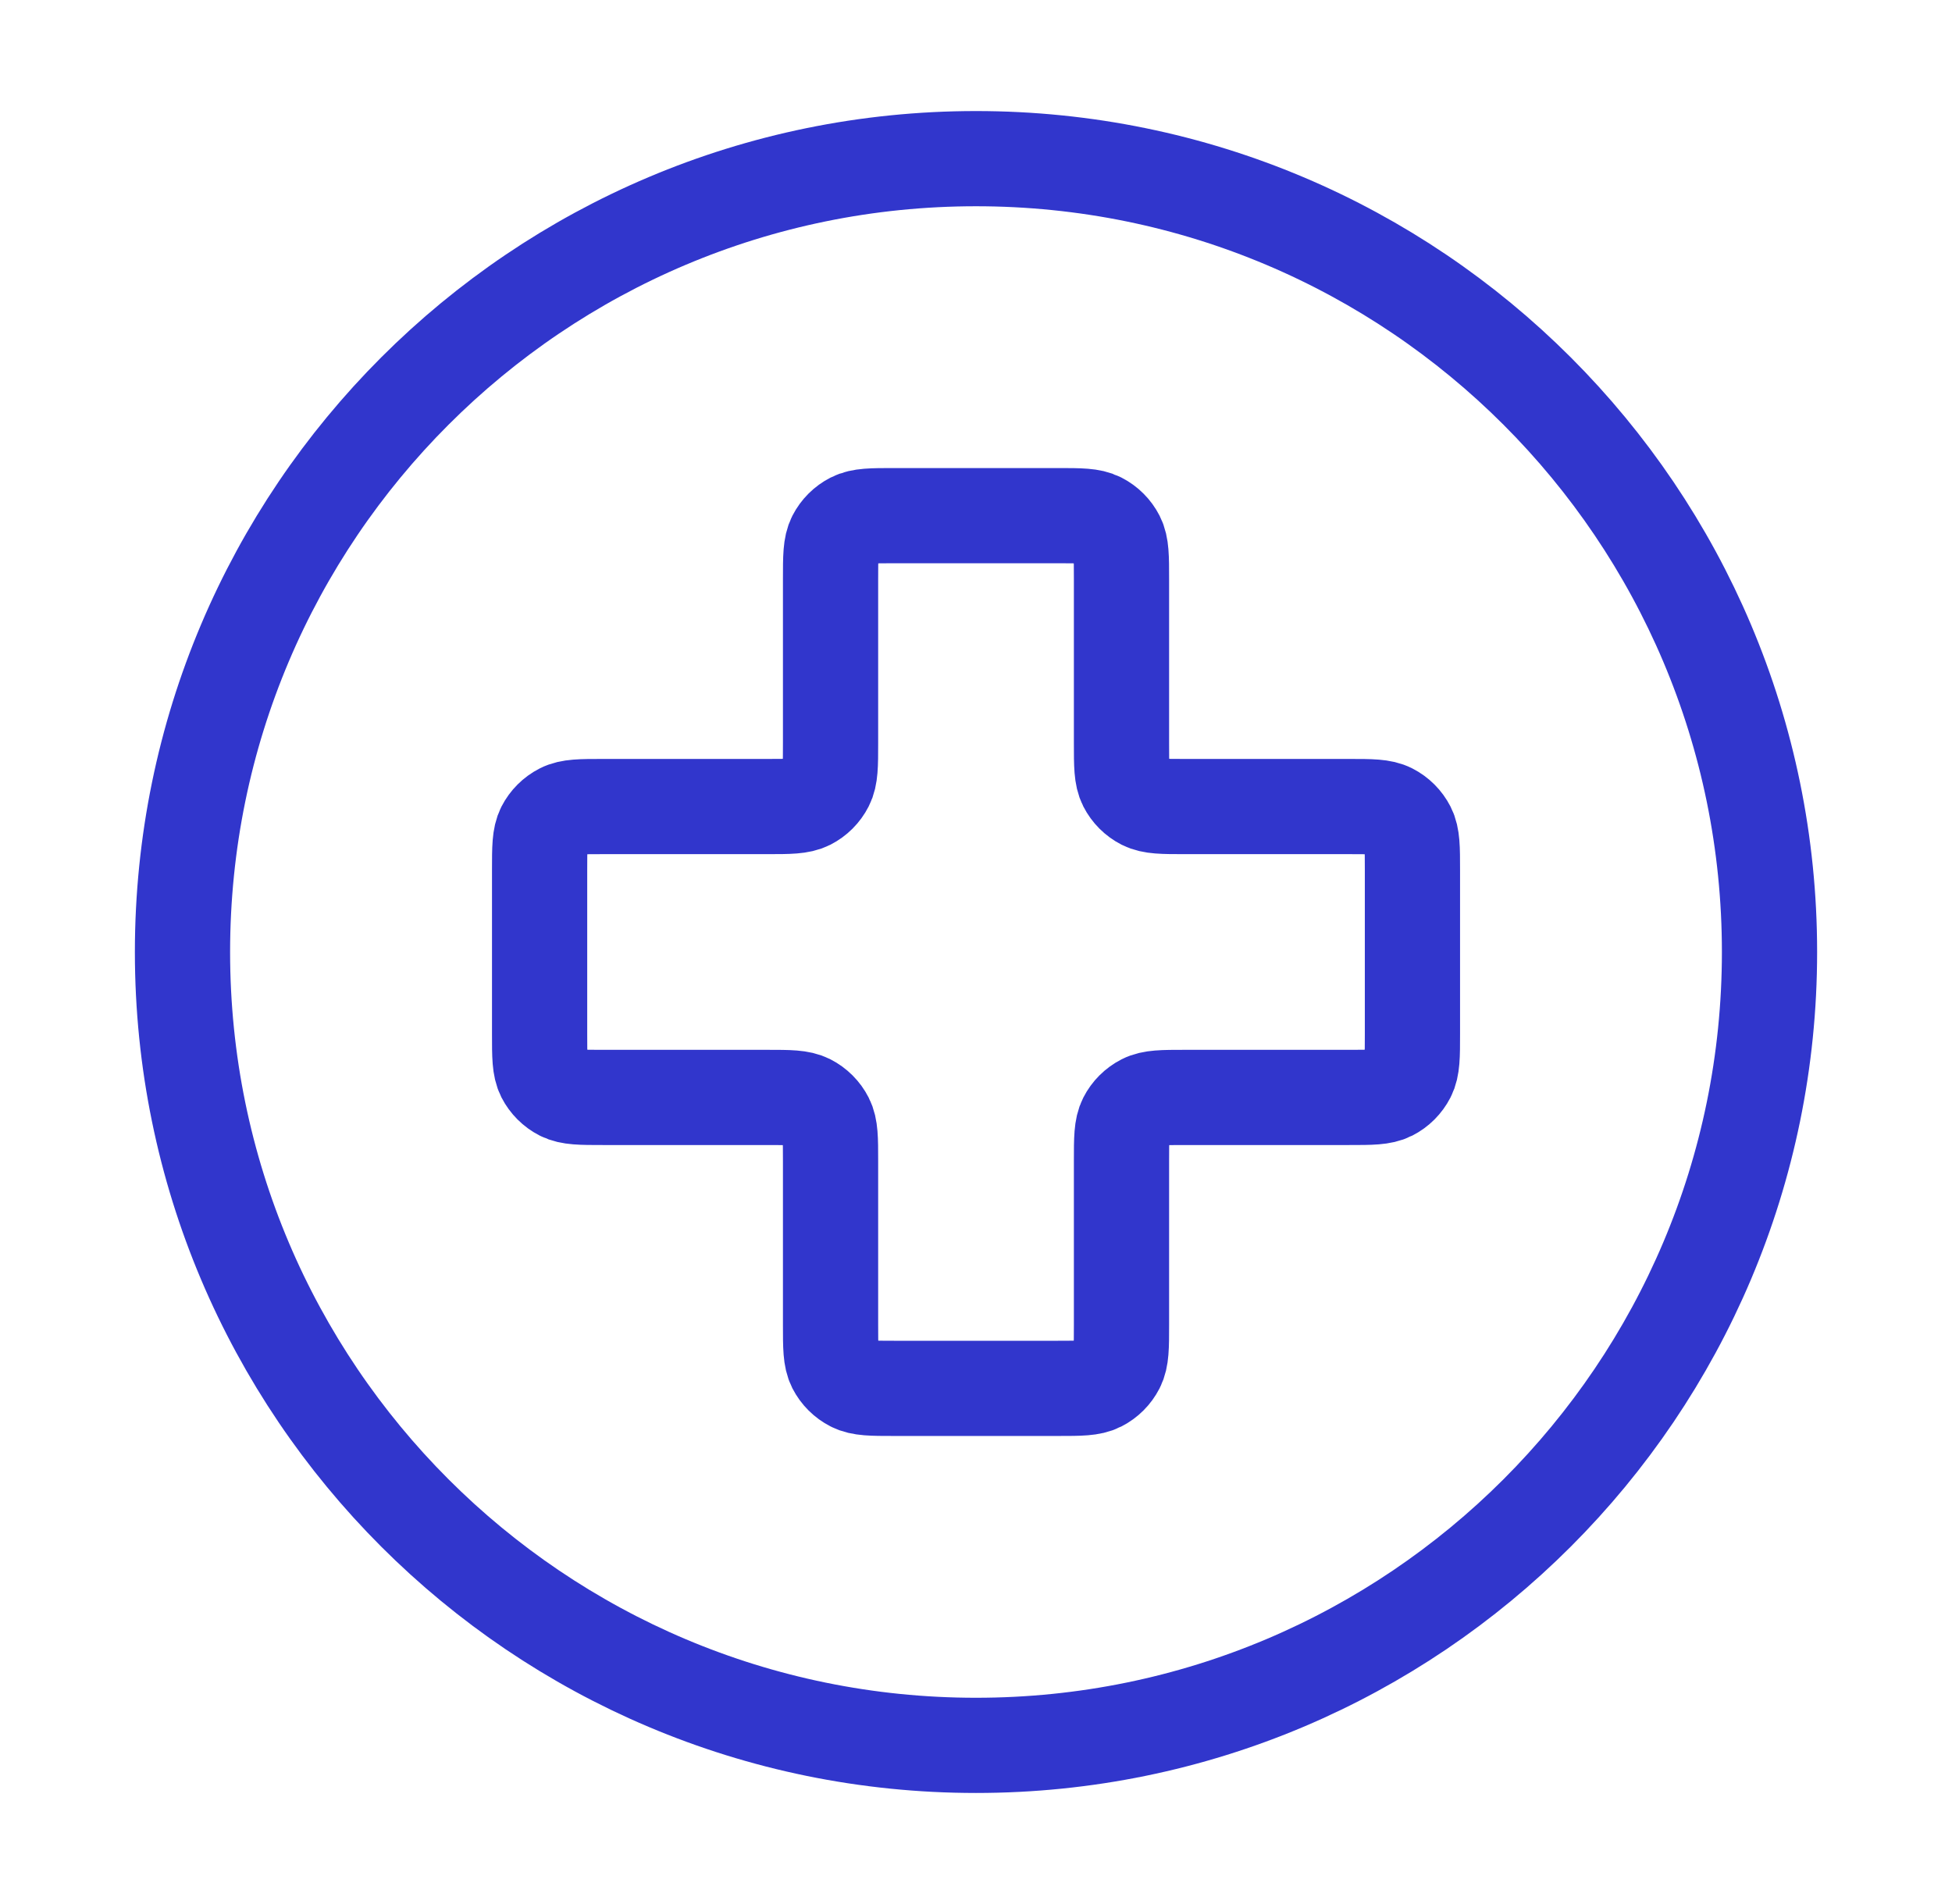
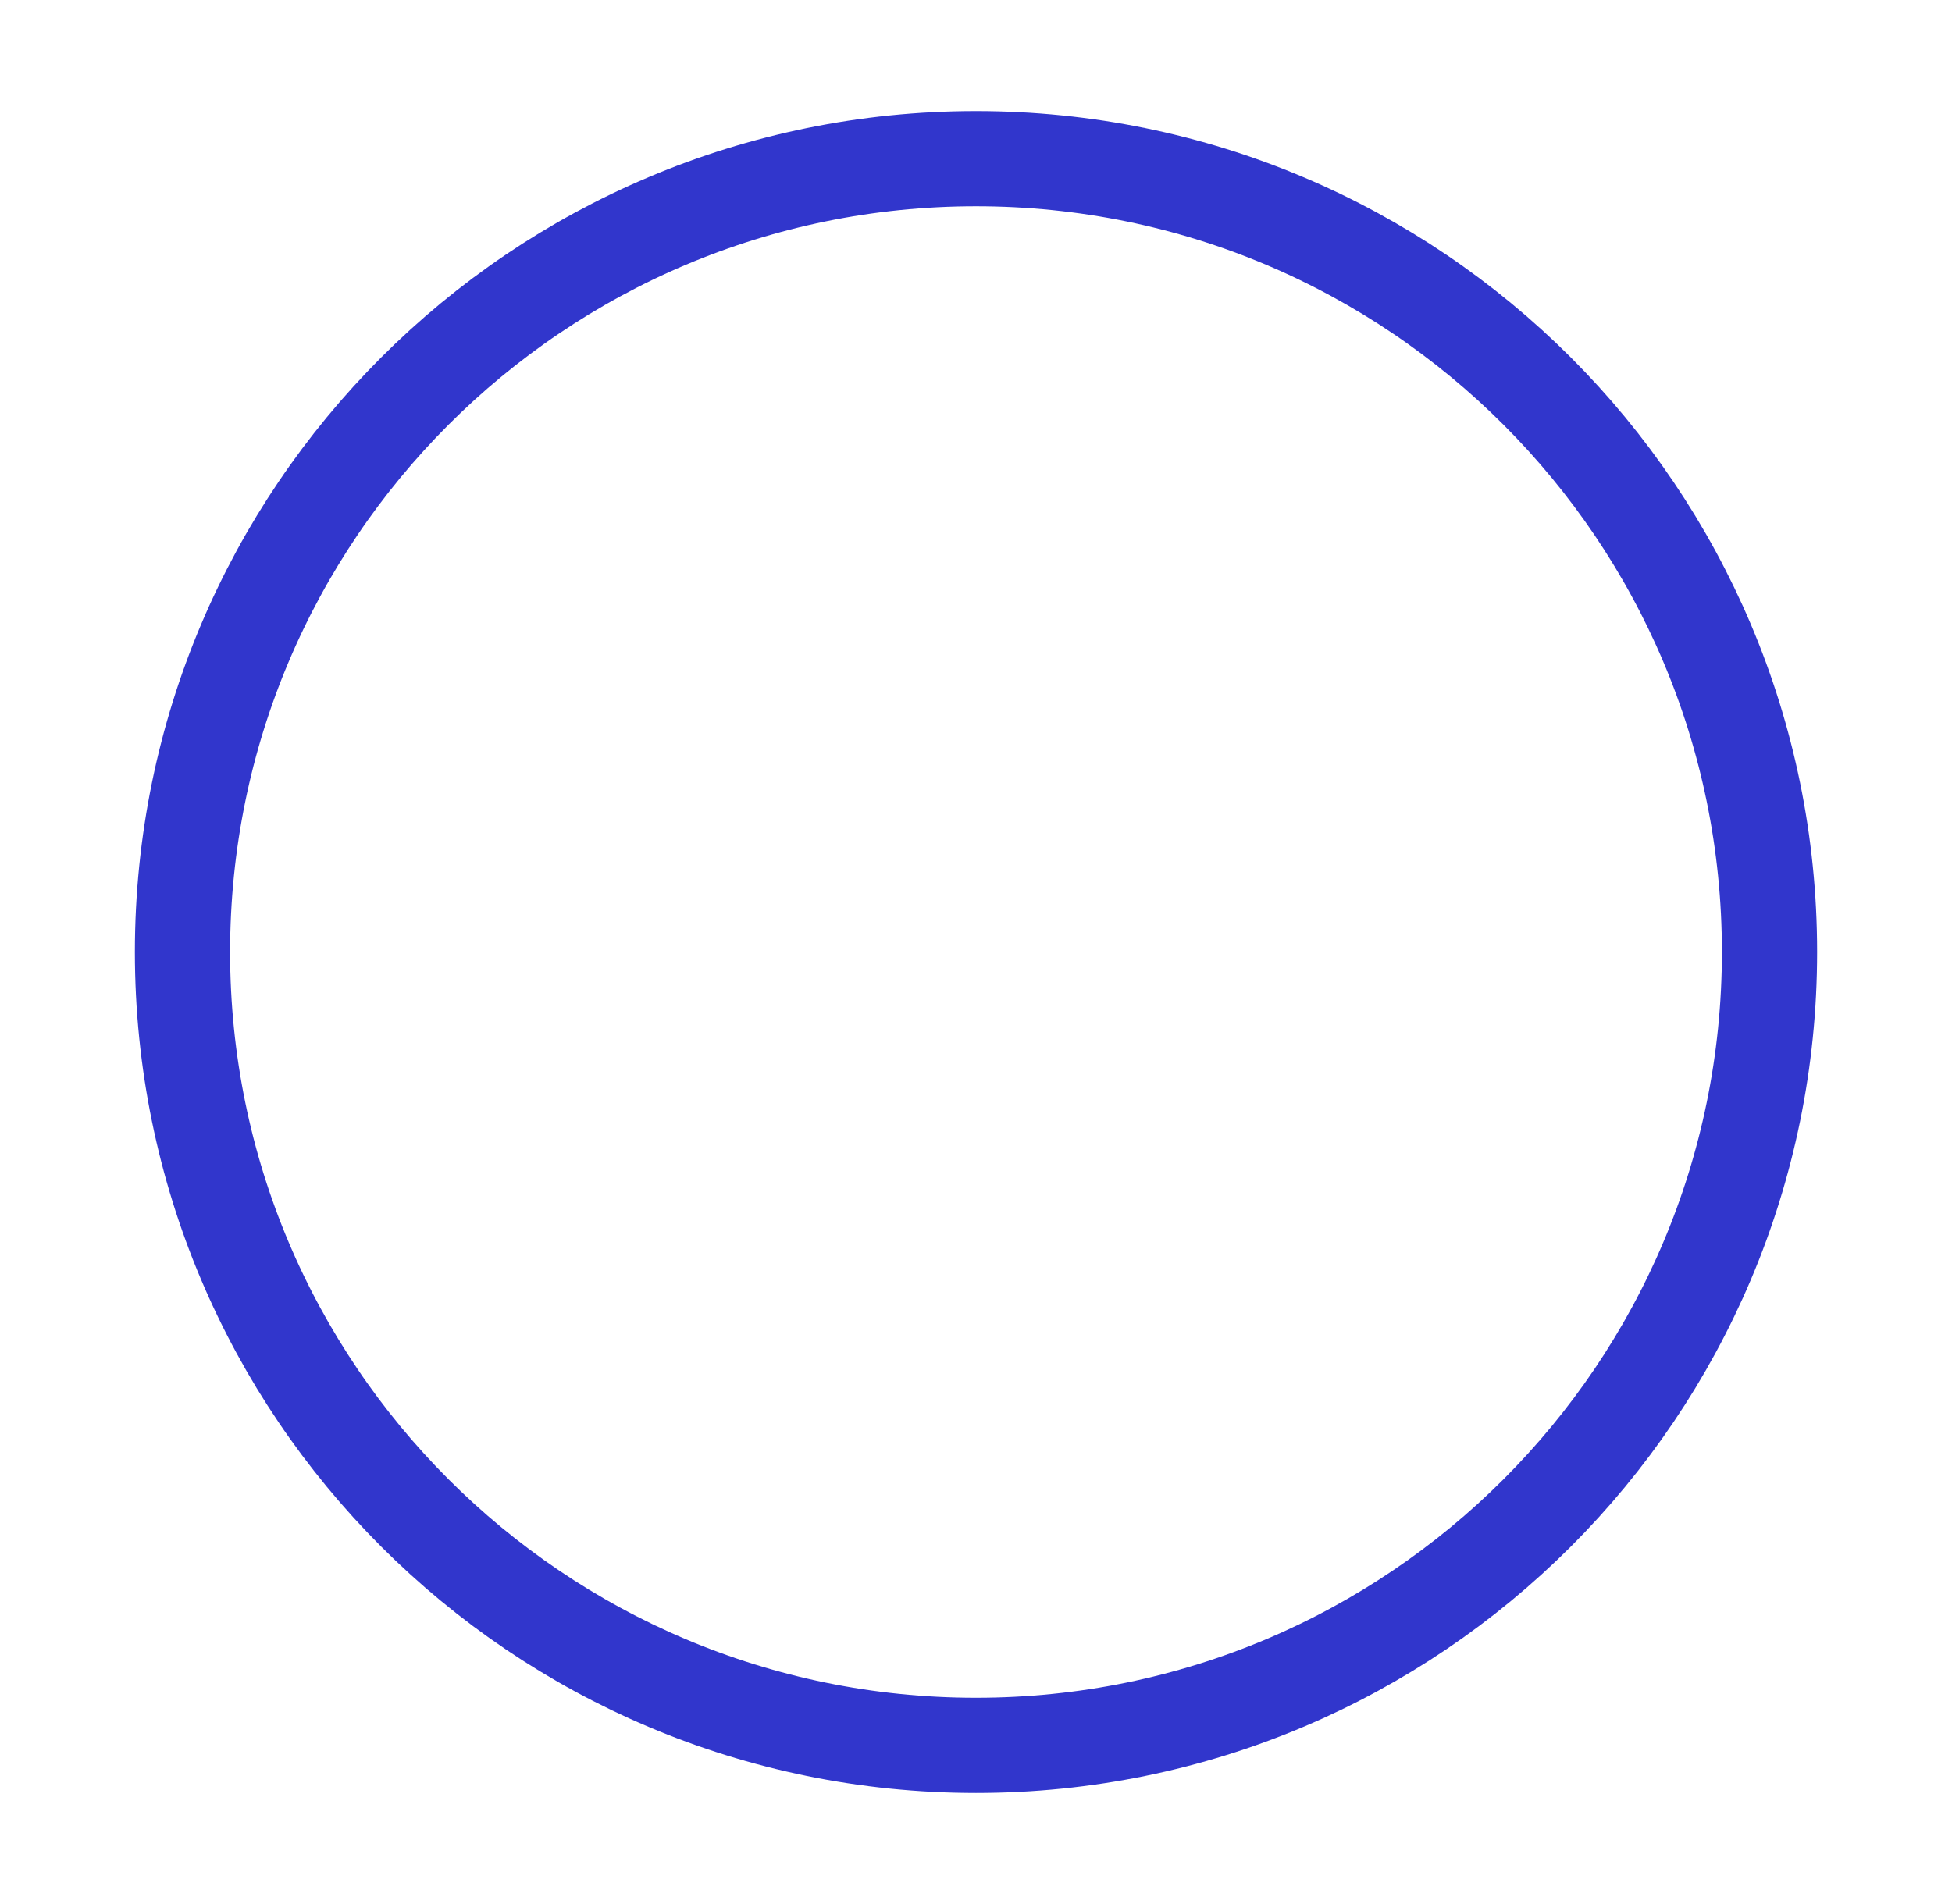
<svg xmlns="http://www.w3.org/2000/svg" fill="none" viewBox="0 0 41 40" height="40" width="41">
  <path stroke-linejoin="round" stroke-linecap="round" stroke-width="2" stroke="#3136CC" d="M20.5 36.667C29.705 36.667 37.167 29.205 37.167 20C37.167 10.795 29.705 3.333 20.5 3.333C11.295 3.333 3.833 10.795 3.833 20C3.833 29.205 11.295 36.667 20.5 36.667Z" />
-   <path stroke-linejoin="round" stroke-linecap="round" stroke-width="2" stroke="#3136CC" d="M23.556 12.167C23.556 11.7 23.556 11.466 23.465 11.288C23.385 11.132 23.258 11.004 23.101 10.924C22.922 10.833 22.689 10.833 22.222 10.833H18.778C18.311 10.833 18.078 10.833 17.9 10.924C17.743 11.004 17.615 11.132 17.535 11.288C17.445 11.466 17.445 11.7 17.445 12.167V15.611C17.445 16.078 17.445 16.311 17.354 16.489C17.274 16.646 17.146 16.774 16.99 16.854C16.811 16.944 16.578 16.944 16.111 16.944H12.667C12.2 16.944 11.967 16.944 11.789 17.035C11.632 17.115 11.504 17.243 11.424 17.399C11.334 17.578 11.334 17.811 11.334 18.278V21.722C11.334 22.189 11.334 22.422 11.424 22.601C11.504 22.757 11.632 22.885 11.789 22.965C11.967 23.055 12.2 23.055 12.667 23.055H16.111C16.578 23.055 16.811 23.055 16.99 23.146C17.146 23.226 17.274 23.354 17.354 23.511C17.445 23.689 17.445 23.922 17.445 24.389V27.833C17.445 28.3 17.445 28.533 17.535 28.712C17.615 28.868 17.743 28.996 17.9 29.076C18.078 29.167 18.311 29.167 18.778 29.167H22.222C22.689 29.167 22.922 29.167 23.101 29.076C23.258 28.996 23.385 28.868 23.465 28.712C23.556 28.533 23.556 28.3 23.556 27.833V24.389C23.556 23.922 23.556 23.689 23.646 23.511C23.726 23.354 23.854 23.226 24.011 23.146C24.189 23.055 24.422 23.055 24.889 23.055H28.334C28.8 23.055 29.034 23.055 29.212 22.965C29.369 22.885 29.496 22.757 29.576 22.601C29.667 22.422 29.667 22.189 29.667 21.722V18.278C29.667 17.811 29.667 17.578 29.576 17.399C29.496 17.243 29.369 17.115 29.212 17.035C29.034 16.944 28.8 16.944 28.334 16.944H24.889C24.422 16.944 24.189 16.944 24.011 16.854C23.854 16.774 23.726 16.646 23.646 16.489C23.556 16.311 23.556 16.078 23.556 15.611V12.167Z" />
</svg>